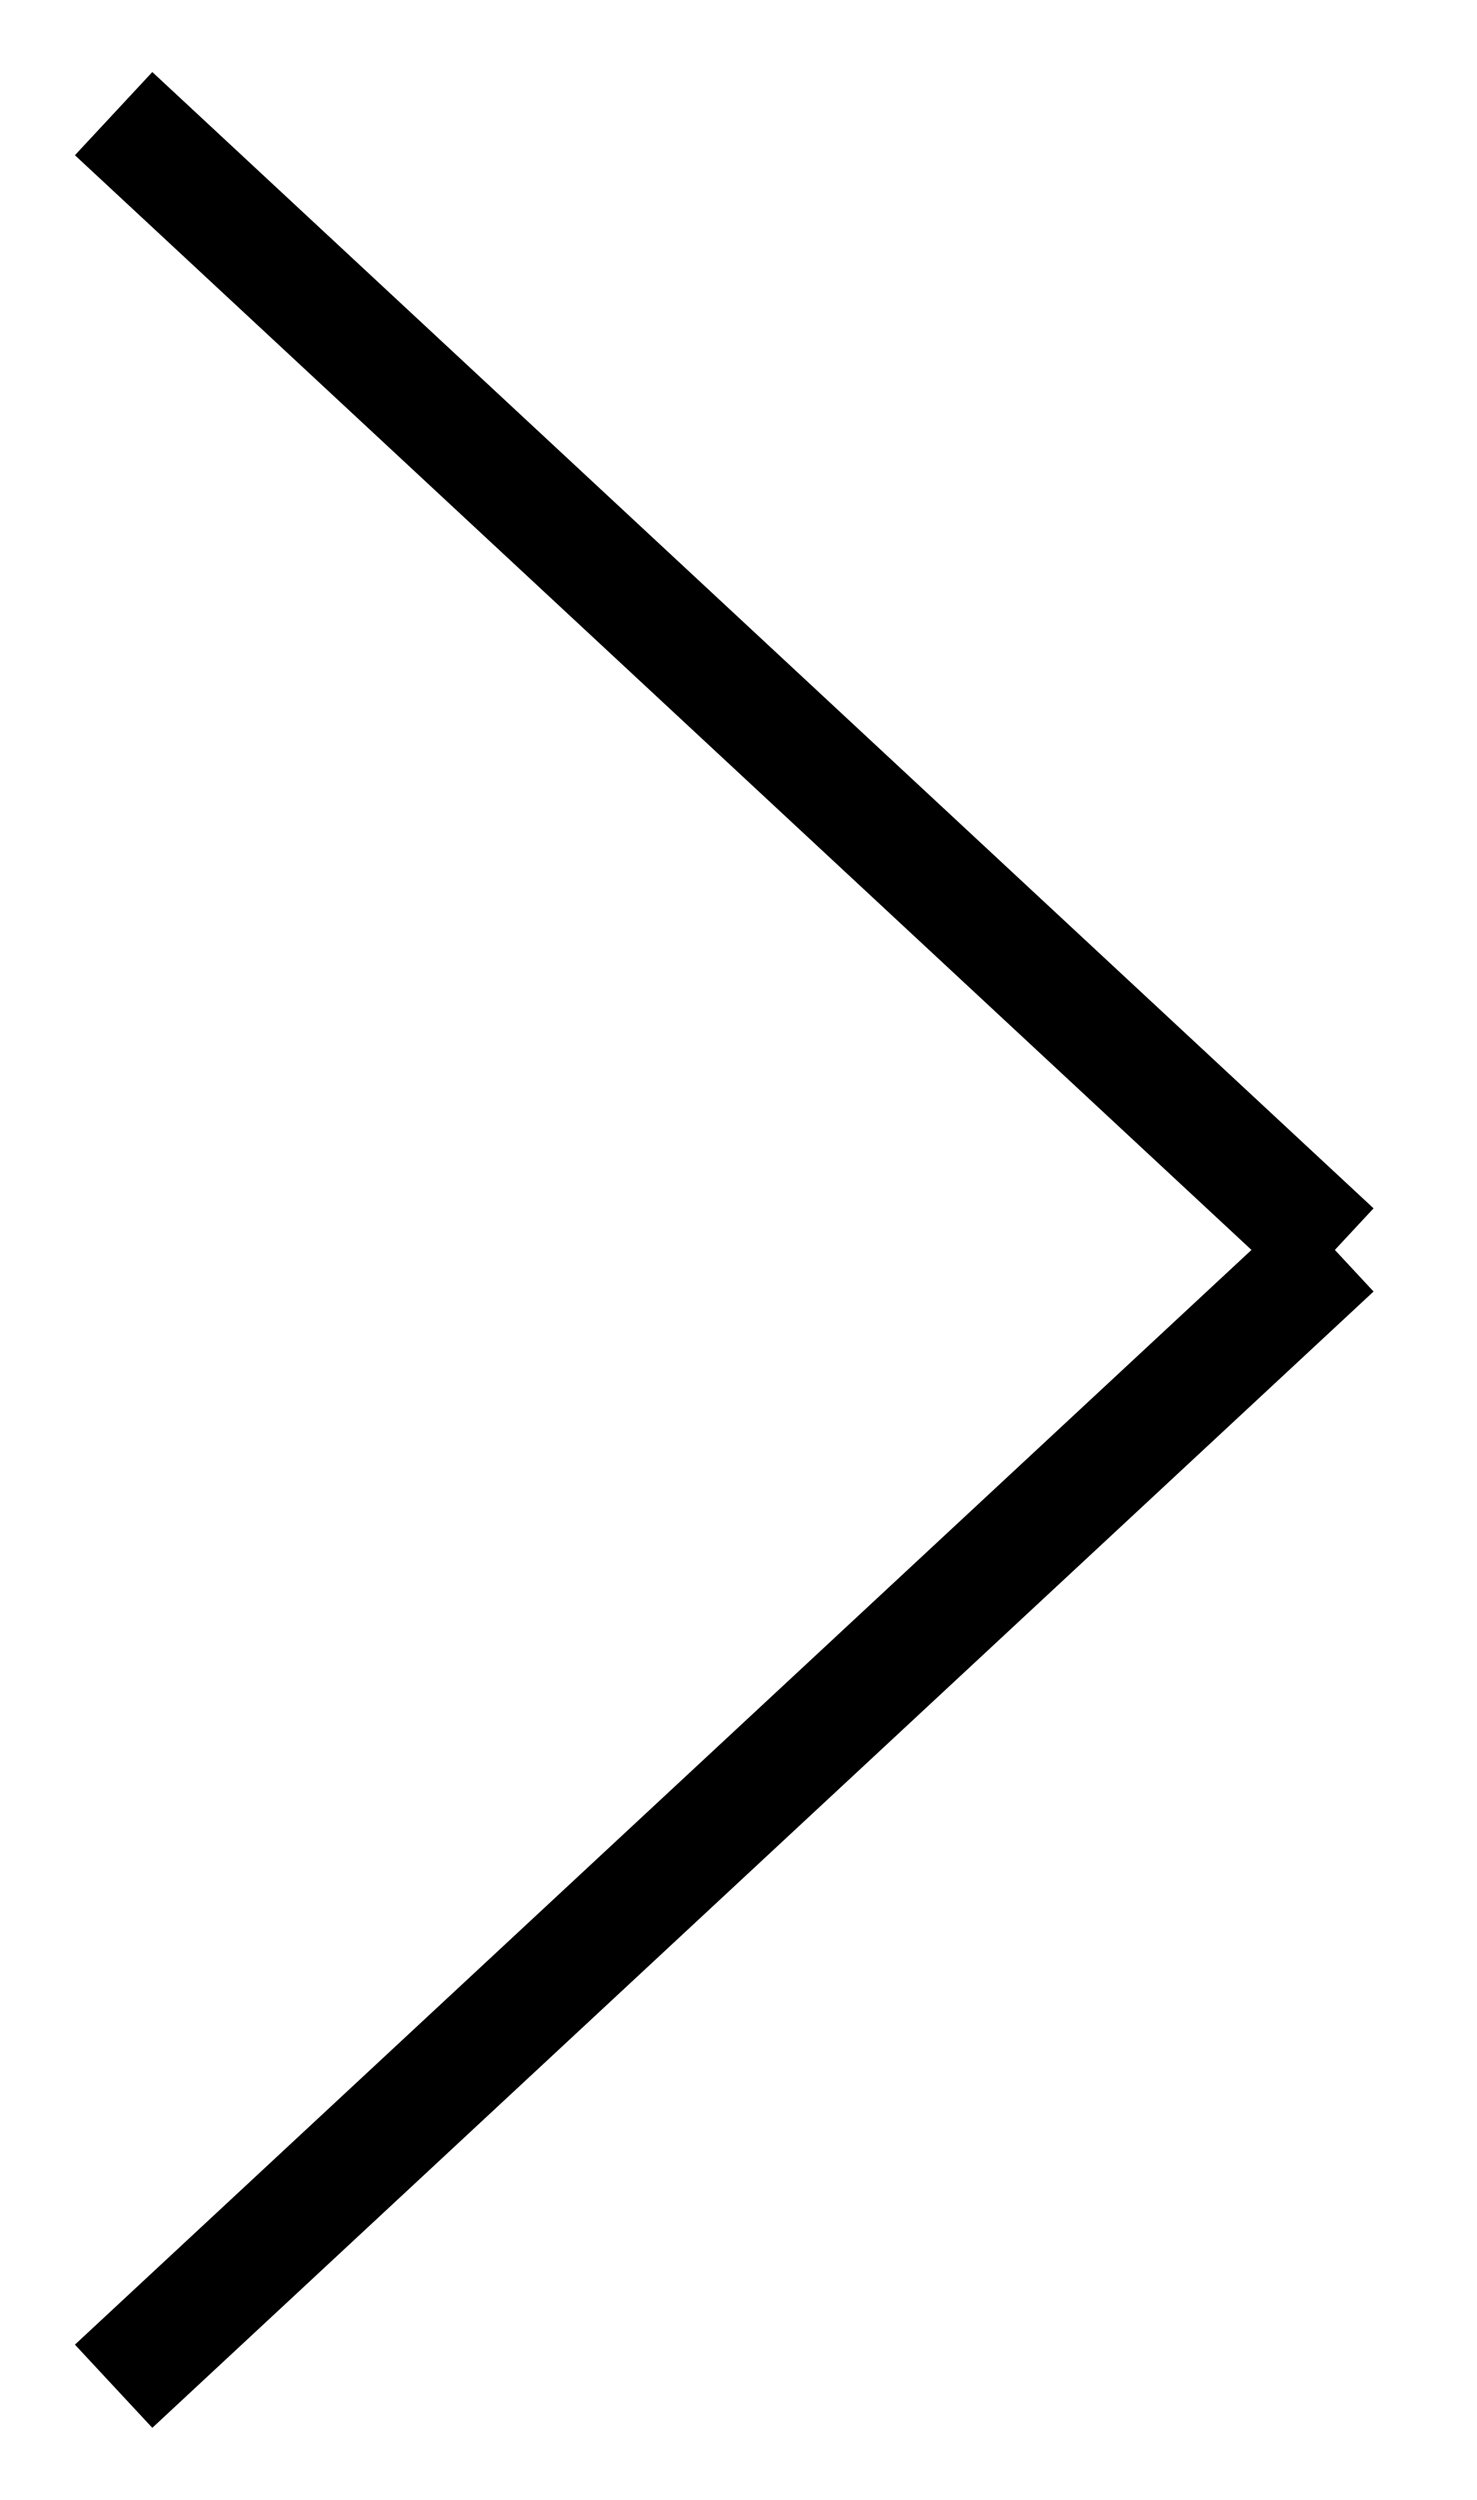
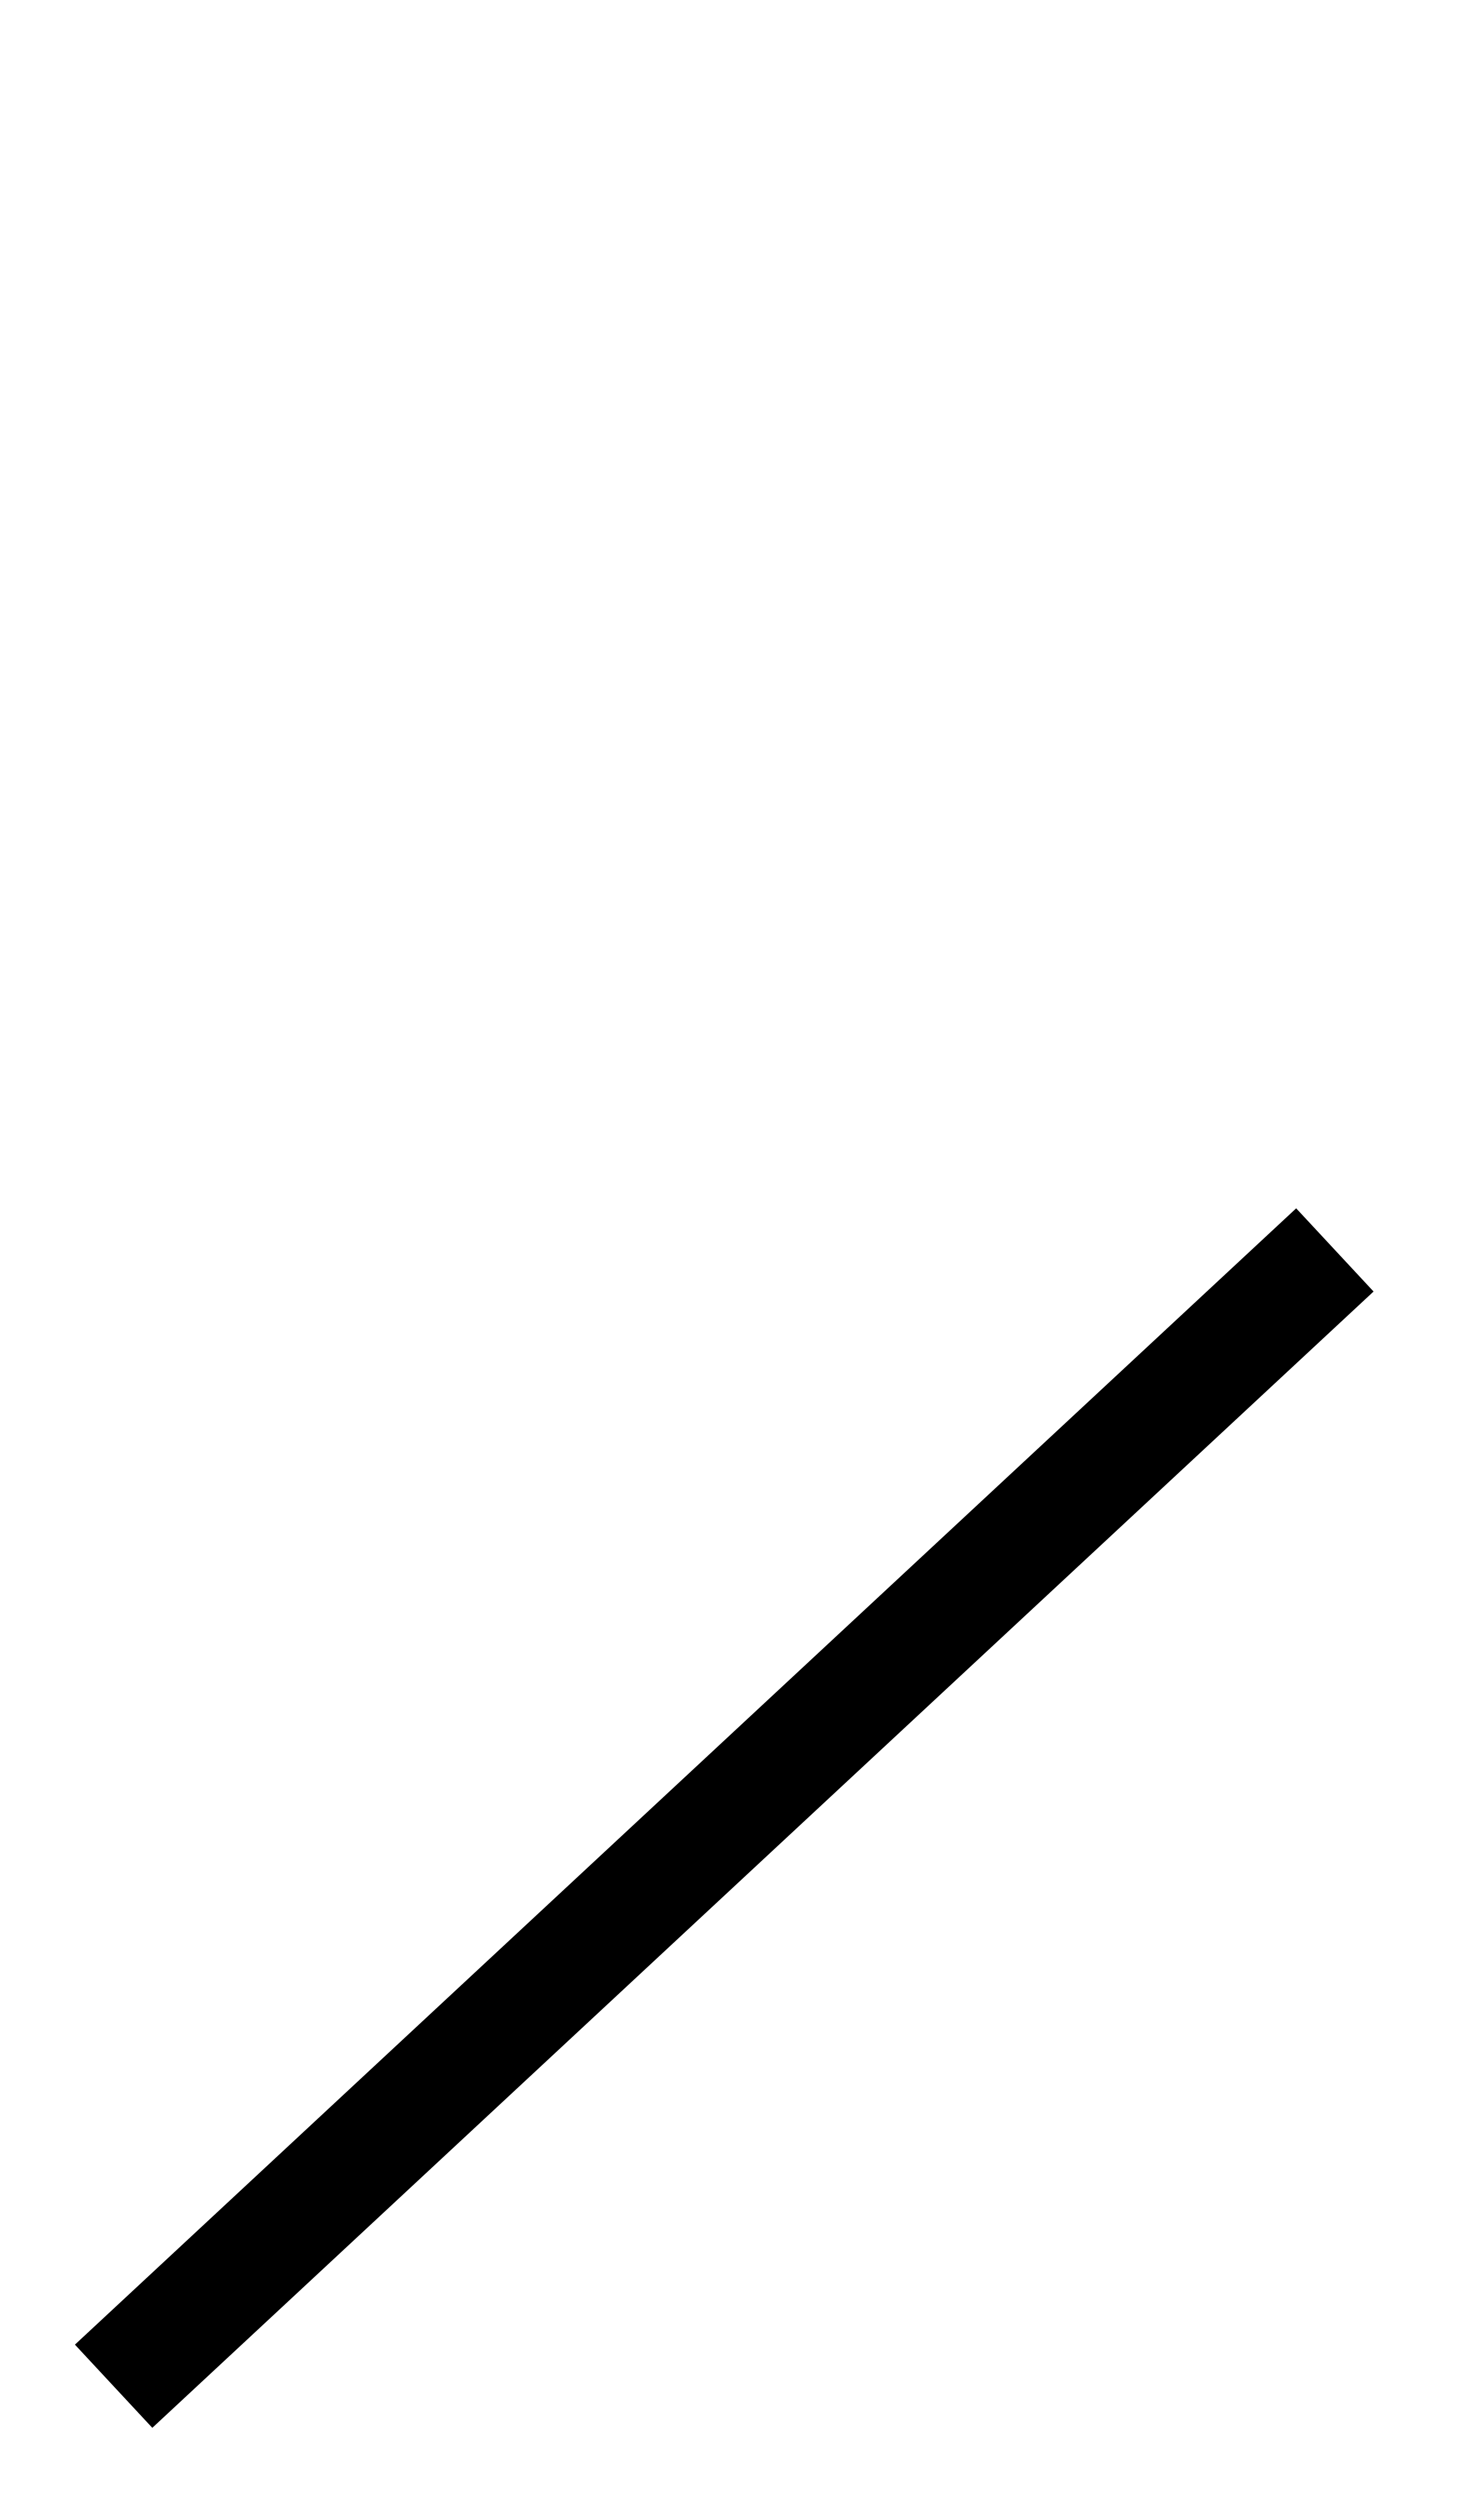
<svg xmlns="http://www.w3.org/2000/svg" width="13" height="22" viewBox="0 0 13 22" fill="none">
-   <path d="M1 1L11.749 11" stroke="black" stroke-miterlimit="10" />
  <path d="M1 21L11.749 11" stroke="black" stroke-miterlimit="10" />
</svg>